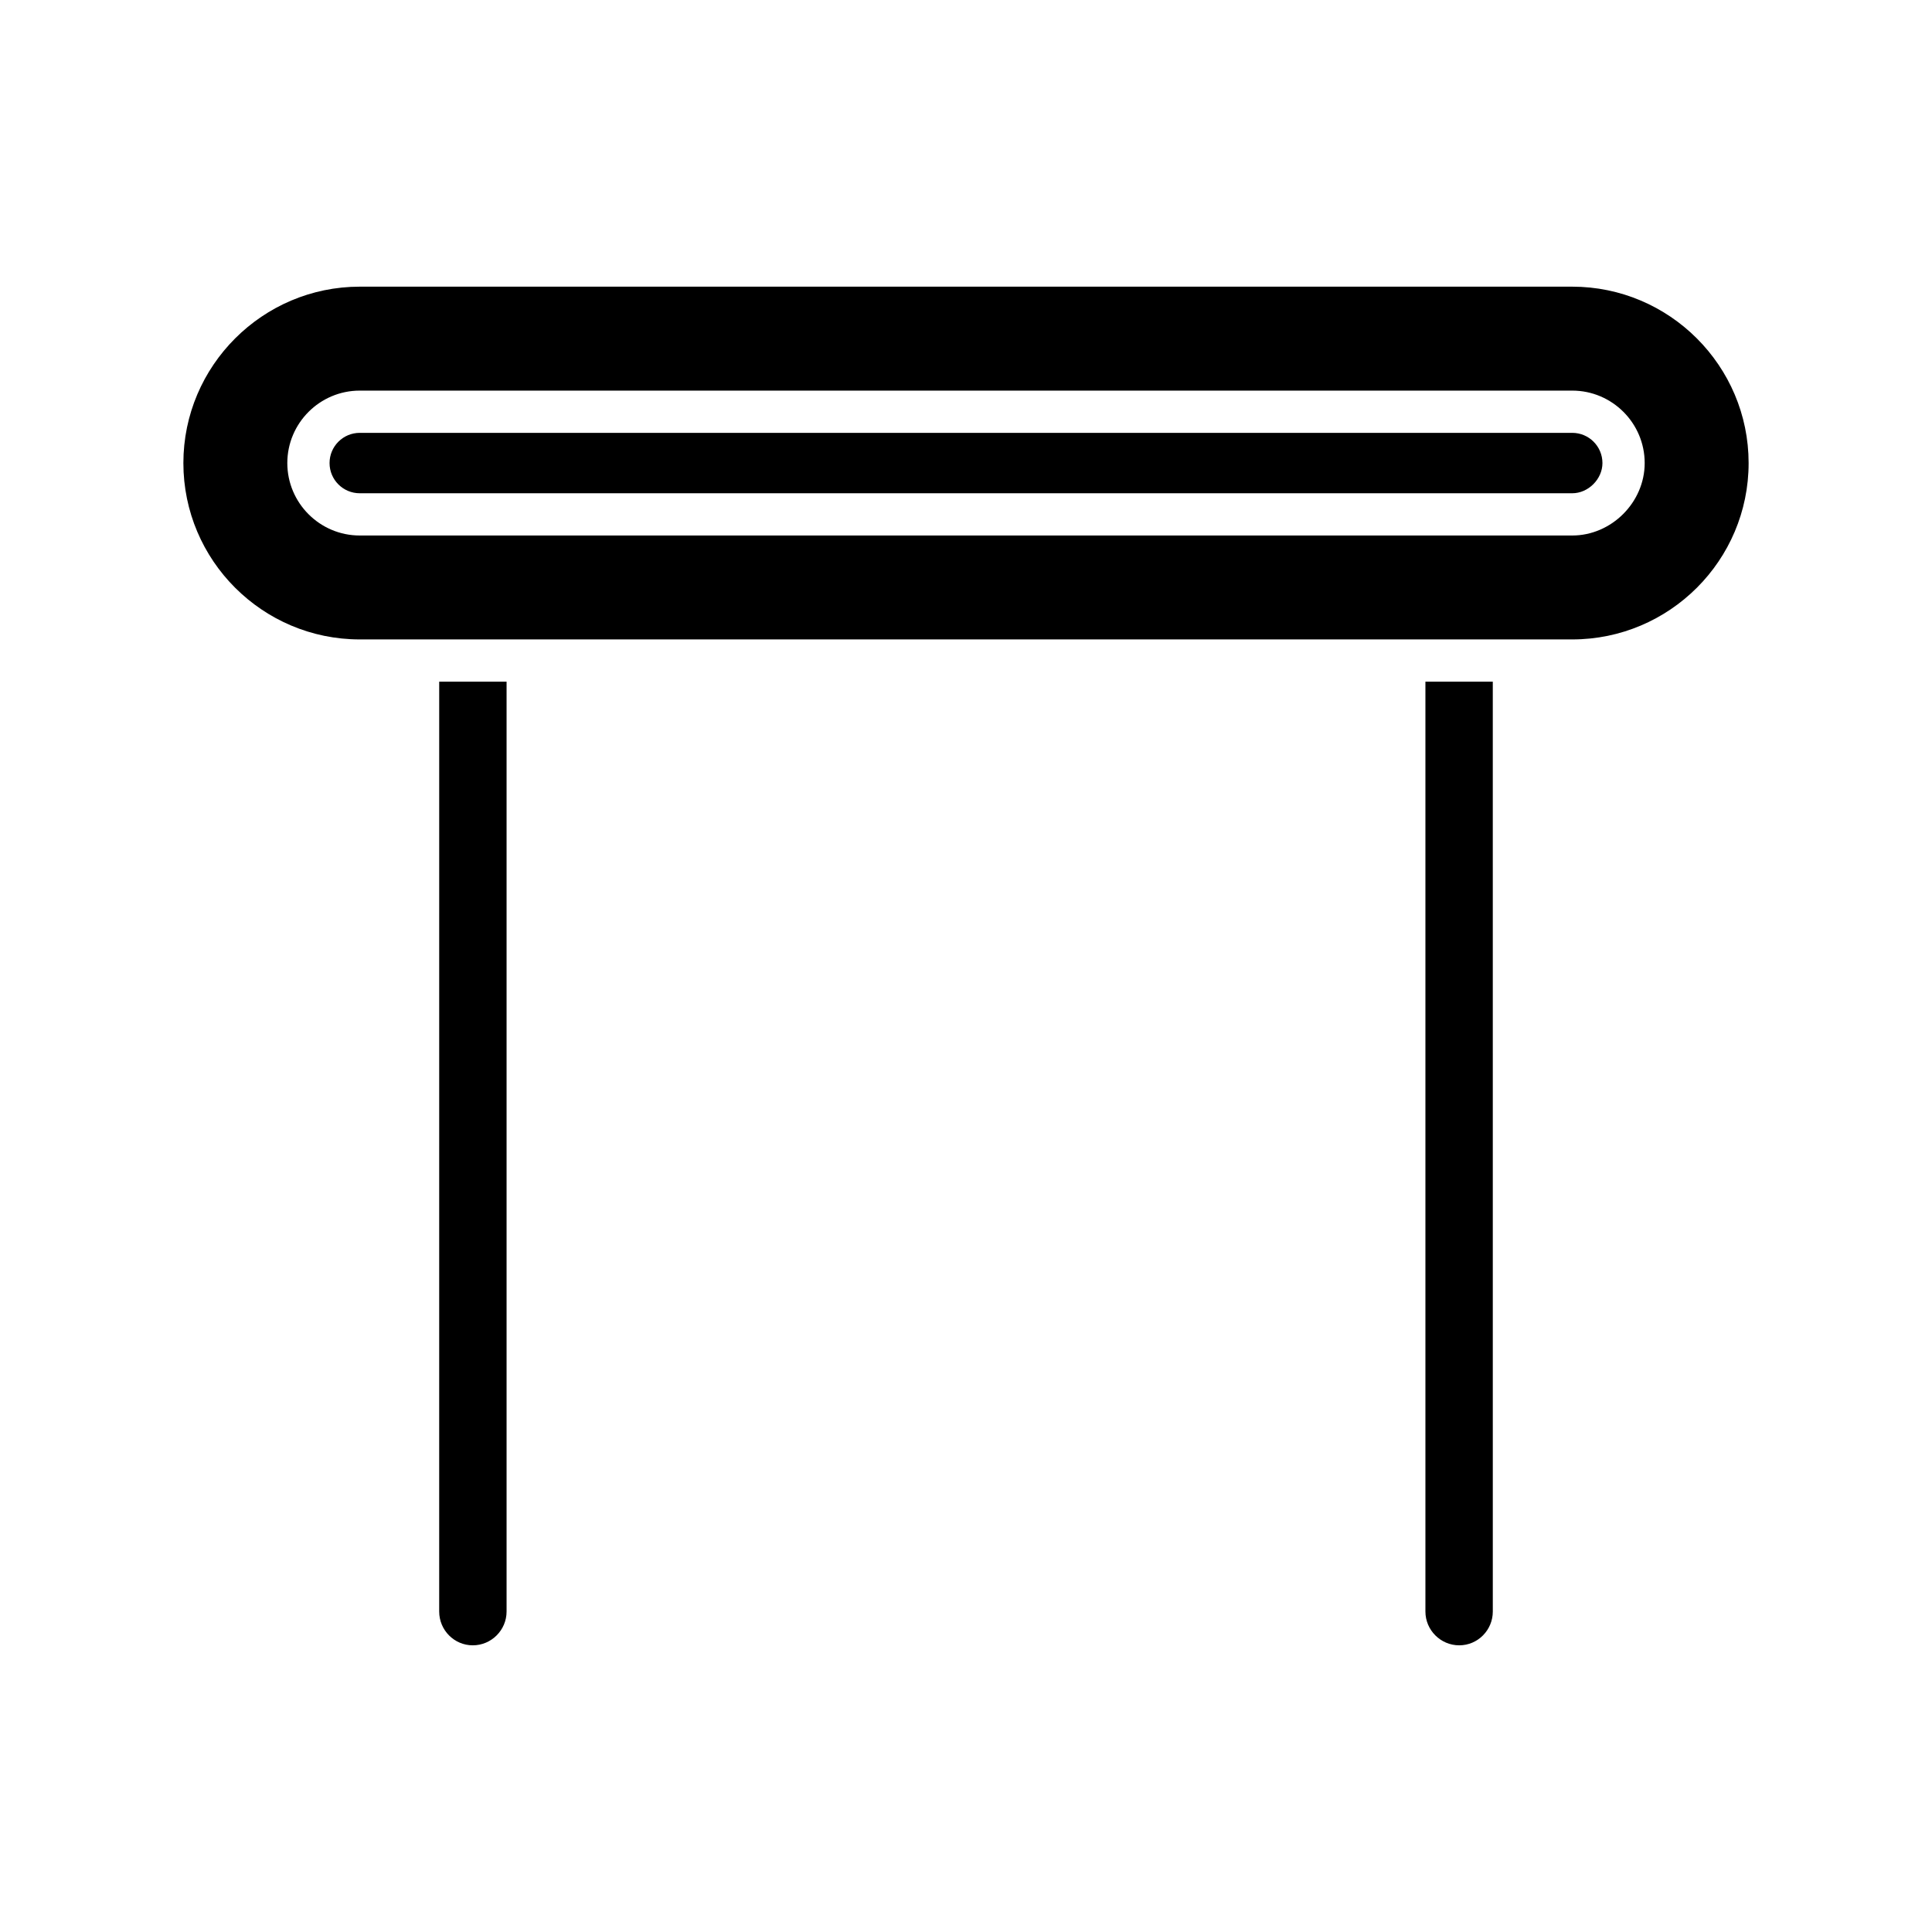
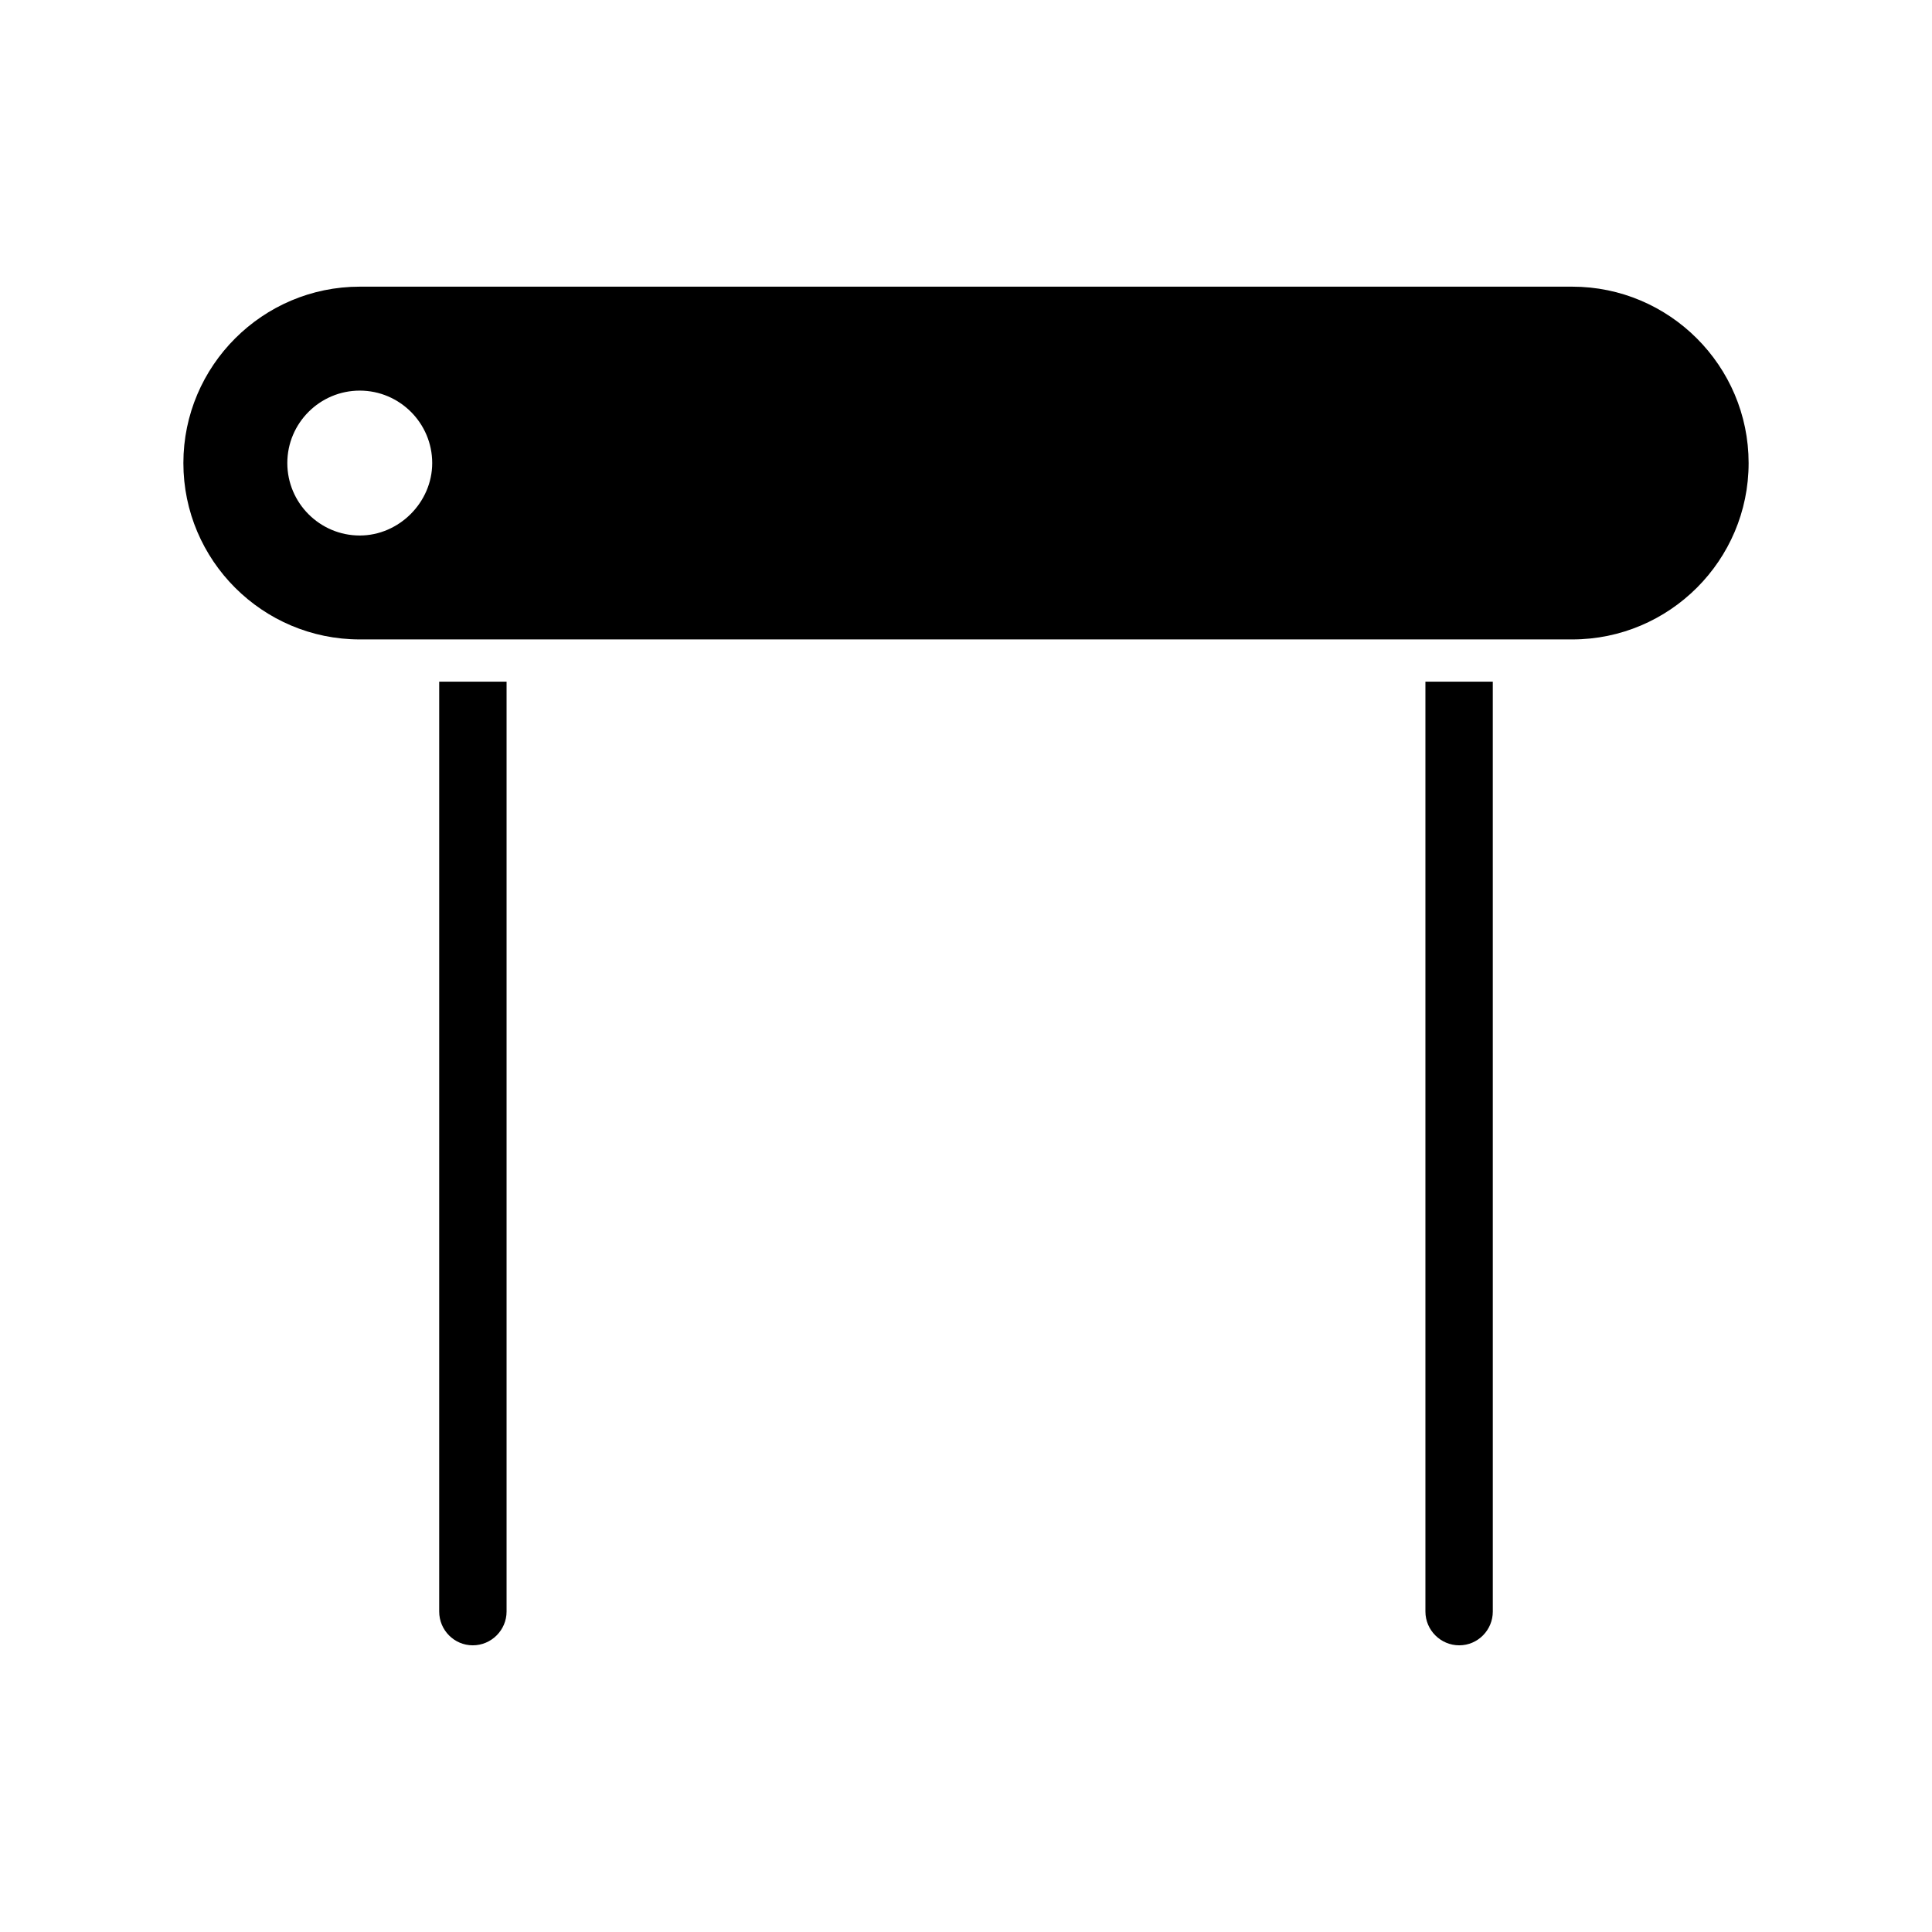
<svg xmlns="http://www.w3.org/2000/svg" fill="#000000" width="800px" height="800px" version="1.1" viewBox="144 144 512 512">
  <g>
-     <path d="m560.66 219.97h-321.32c-25.75 0-46.742 20.992-46.742 46.742 0 25.805 20.992 46.742 46.742 46.742h321.32c25.75 0 46.742-20.938 46.742-46.742-0.004-25.75-20.996-46.742-46.746-46.742zm0 65.945h-321.32c-10.582 0-19.199-8.621-19.199-19.199 0-10.582 8.621-19.199 19.199-19.199h321.32c10.578 0 19.199 8.621 19.199 19.199 0 10.41-8.789 19.199-19.203 19.199z" />
-     <path d="m560.66 258.71h-321.32c-4.422 0-8.004 3.582-8.004 8.004 0 4.422 3.582 8.004 8.004 8.004h321.32c4.254 0 8.004-3.75 8.004-8.004 0-4.422-3.586-8.004-8.008-8.004z" />
+     <path d="m560.66 219.97h-321.32c-25.75 0-46.742 20.992-46.742 46.742 0 25.805 20.992 46.742 46.742 46.742h321.32c25.75 0 46.742-20.938 46.742-46.742-0.004-25.75-20.996-46.742-46.746-46.742zm0 65.945h-321.32c-10.582 0-19.199-8.621-19.199-19.199 0-10.582 8.621-19.199 19.199-19.199c10.578 0 19.199 8.621 19.199 19.199 0 10.41-8.789 19.199-19.203 19.199z" />
    <path d="m521.75 571.07c0 4.926 4.031 8.957 8.957 8.957 4.926 0 8.902-4.031 8.902-8.957l-0.004-246.42h-17.855z" />
    <path d="m260.39 571.07c0 4.926 3.977 8.957 8.902 8.957 4.926 0 8.957-4.031 8.957-8.957v-246.42h-17.855z" />
  </g>
</svg>